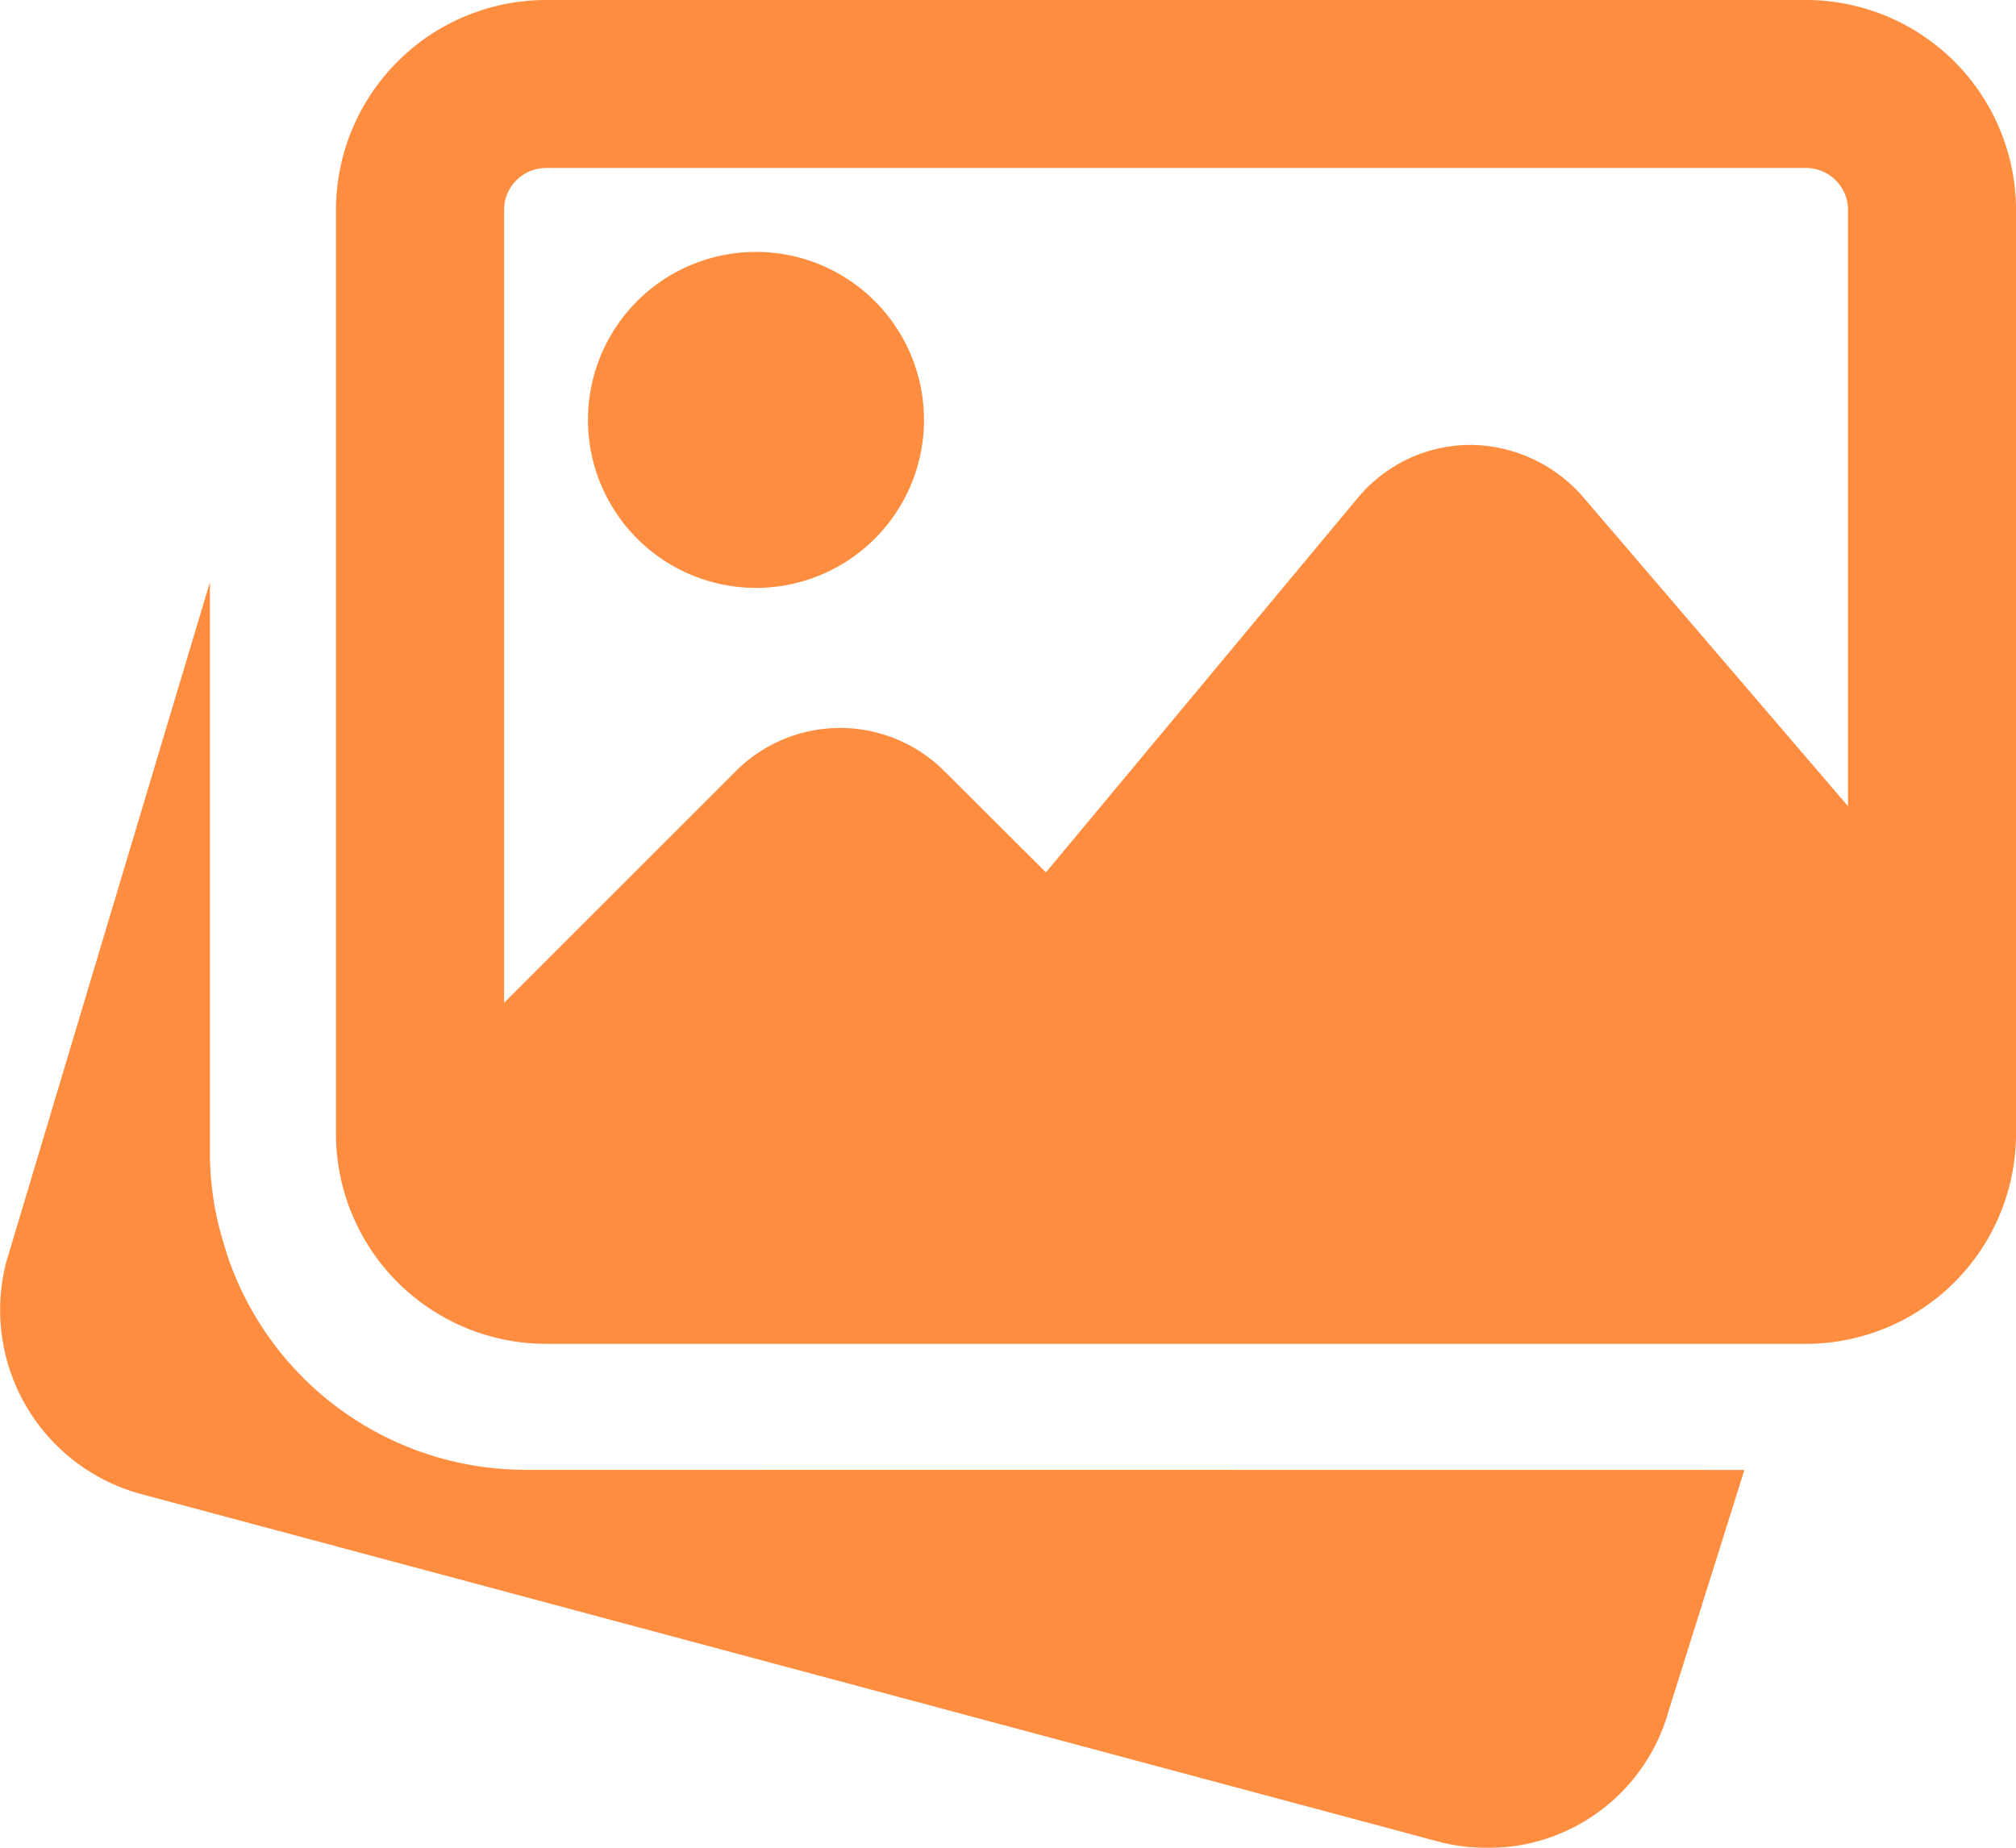
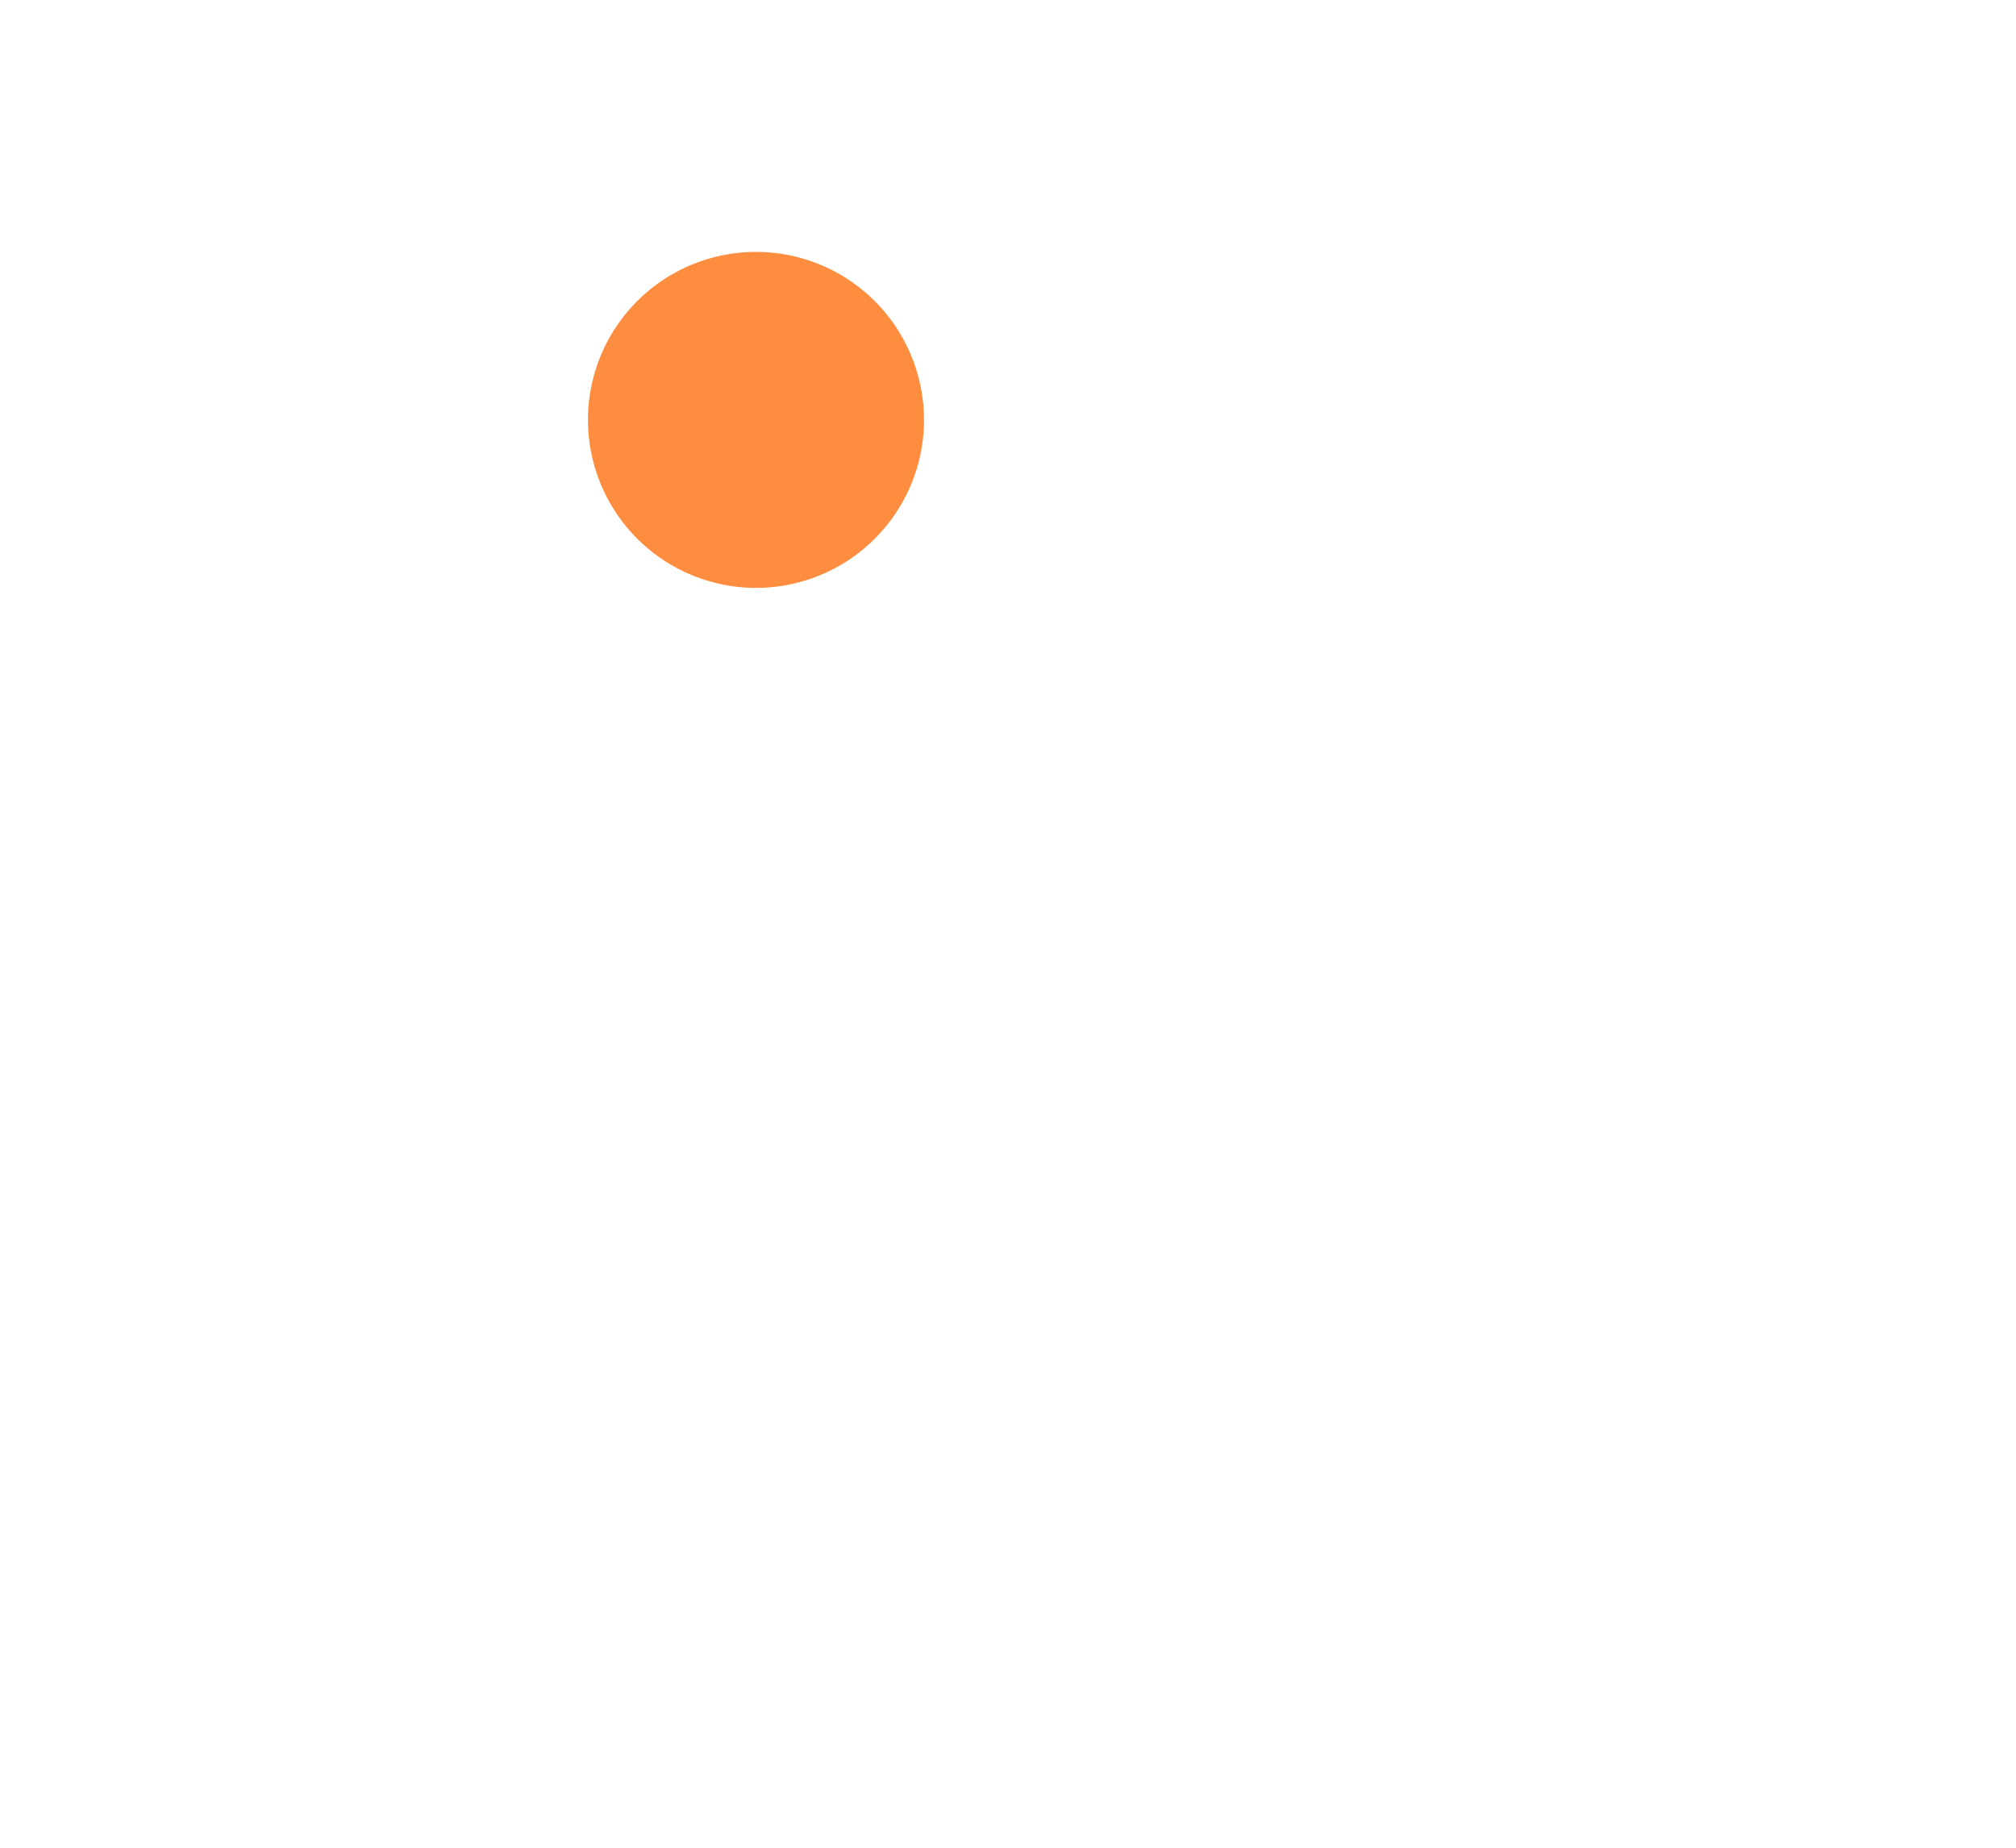
<svg xmlns="http://www.w3.org/2000/svg" width="57.93" height="53.104" viewBox="0 0 57.93 53.104">
  <g opacity="0.996">
    <g transform="translate(0 7.241)">
      <g transform="translate(0 9.491)">
-         <path d="M15.085,34.441a9.037,9.037,0,0,1-8.55-6.158l-.084-.278a8.805,8.805,0,0,1-.418-2.617V8.932L.178,28.479a5.482,5.482,0,0,0,3.843,6.65l37.325,10a5.536,5.536,0,0,0,1.39.179,5.382,5.382,0,0,0,5.216-3.947l2.175-6.916Z" transform="translate(-0.001 -8.932)" fill="#FE8D3F" />
-       </g>
+         </g>
      <path d="M11.828,14.655A4.828,4.828,0,1,0,7,9.828,4.832,4.832,0,0,0,11.828,14.655Z" transform="translate(9.895 -5)" fill="#FE8D3F" />
    </g>
-     <path d="M46.242,2H10.035A6.043,6.043,0,0,0,4,8.035V34.586a6.043,6.043,0,0,0,6.035,6.035H46.242a6.043,6.043,0,0,0,6.035-6.035V8.035A6.043,6.043,0,0,0,46.242,2ZM10.035,6.828H46.242a1.207,1.207,0,0,1,1.207,1.207V25.17l-7.625-8.9a4.323,4.323,0,0,0-3.237-1.484,4.221,4.221,0,0,0-3.225,1.523L24.4,27.072l-2.921-2.913a4.237,4.237,0,0,0-5.986,0l-6.662,6.66V8.035a1.207,1.207,0,0,1,1.207-1.207Z" transform="translate(5.654 -2)" fill="#FE8D3F" />
  </g>
</svg>